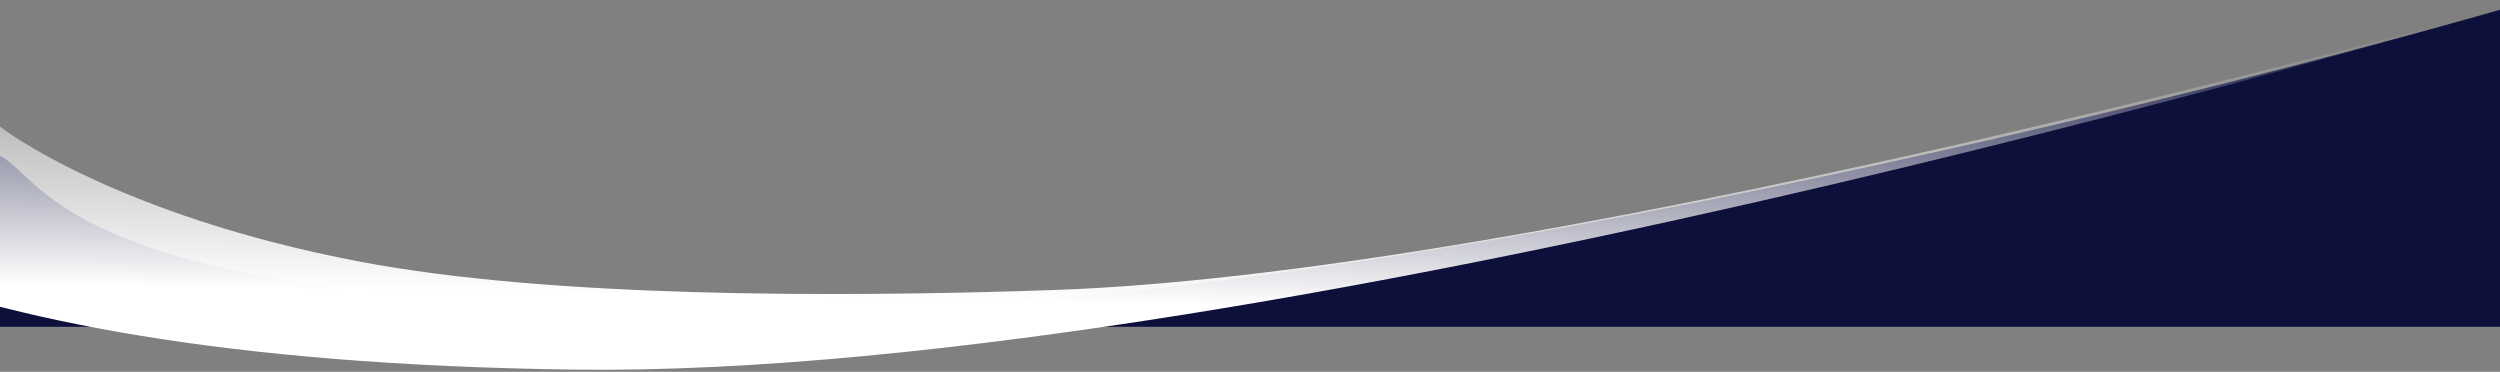
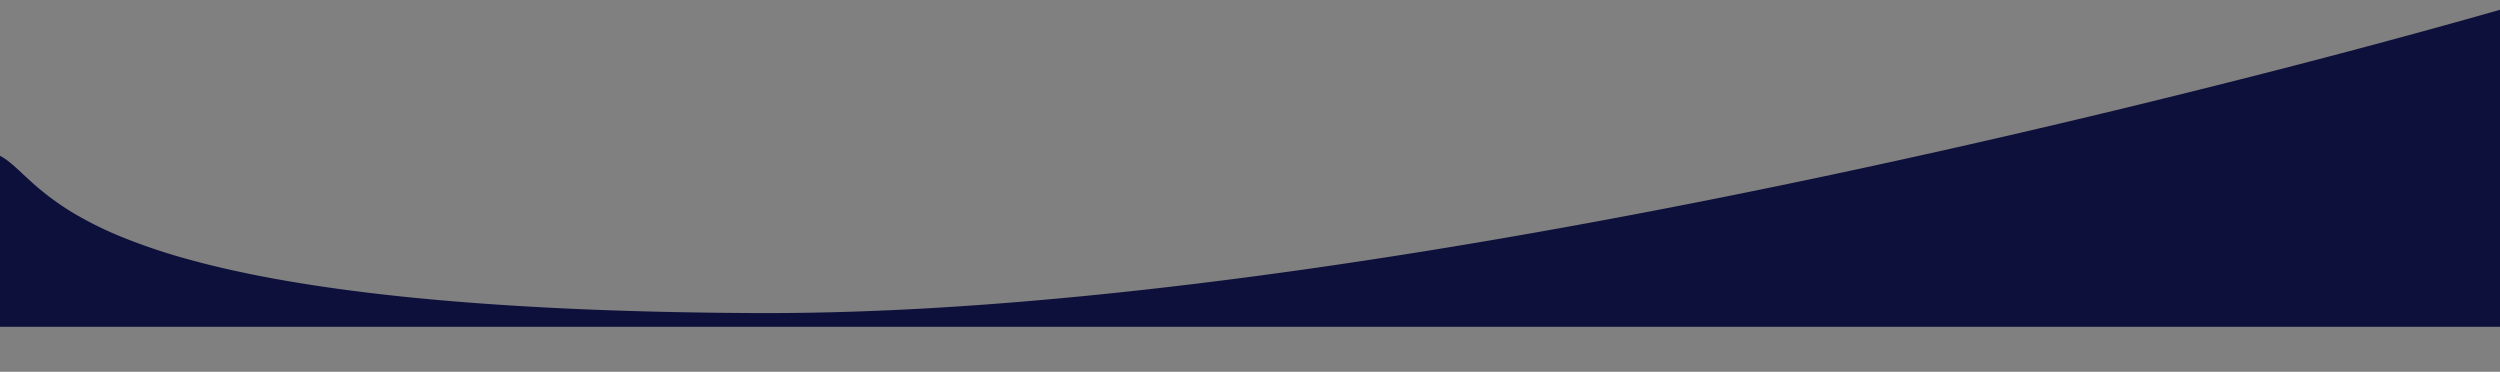
<svg xmlns="http://www.w3.org/2000/svg" id="Layer_1" data-name="Layer 1" viewBox="0 0 1681.36 250.05">
  <rect x="0" y="0" width="1681.36" height="250.05" fill="#808080" stroke="none" />
  <defs>
    <style>.cls-1{fill:#0e103c;}.cls-2{fill:url(#linear-gradient);}</style>
    <linearGradient id="linear-gradient" x1="-157.87" y1="1119.94" x2="-157.27" y2="1120.77" gradientTransform="matrix(1673.47, -87.11, -8.46, -162.43, 273765.31, 168351.73)" gradientUnits="userSpaceOnUse">
      <stop offset="0" stop-color="#fff" />
      <stop offset="1" stop-color="#fff" stop-opacity="0" />
    </linearGradient>
  </defs>
  <title>Artboard 1</title>
  <g id="Group_647" data-name="Group 647">
    <path id="Subtraction_4" data-name="Subtraction 4" class="cls-1" d="M1688.25,219.78H-2.92V6.13H-.61v98.31c5.31,2.68,10,7,15.84,12.48,8.09,7.53,18.15,16.89,35.1,26.93a241.87,241.87,0,0,0,31.06,15.31,397.53,397.53,0,0,0,44.67,15.09c18.41,5.12,39.17,9.75,61.72,13.78,24.77,4.42,52.42,8.25,82.2,11.37,32.29,3.38,68,6,106.13,7.87,41,2,85.87,3.09,133.49,3.29h6.71c27.27,0,56.24-.71,86.13-2.11,28.65-1.34,58.92-3.35,89.94-6,57.93-4.9,120.7-12.13,186.56-21.48,112.08-15.9,235.33-38.22,366.33-66.32,52.5-11.26,106.54-23.52,160.62-36.44,44.34-10.6,89-21.71,132.86-33,77.37-20,129.88-35,144.14-39.07h4.19V-7h1.17V219.79Z" />
-     <path id="Path_3224" data-name="Path 3224" class="cls-2" d="M-226.67,95.74c41,26.53,134.8,146.71,613.36,152.85S1721.11-5.59,1721.11-5.59s-661.22,188.7-1013.3,200.68C558.53,200.16,369,200,242.6,176.07,78.52,145,0,86.08-1.2,84-3.36,80.41-226.67,95.74-226.67,95.74Z" />
  </g>
</svg>